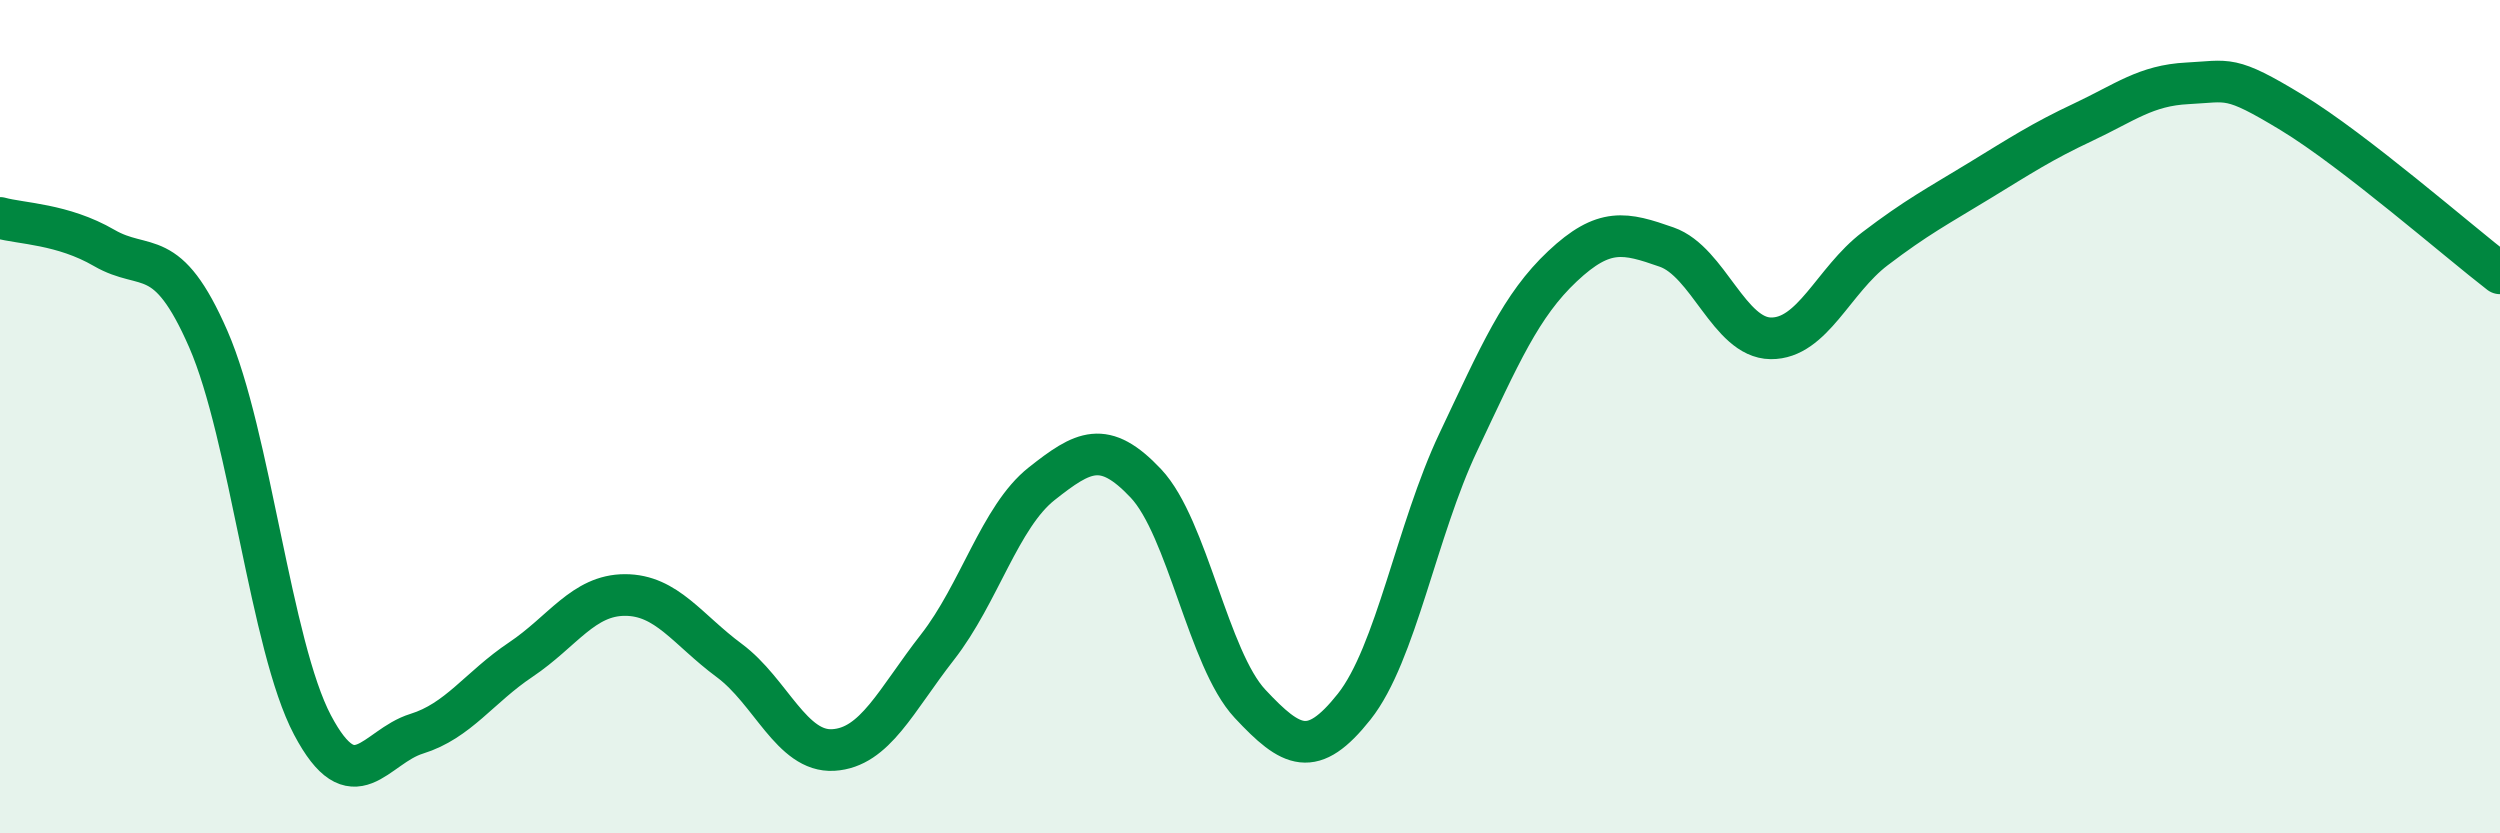
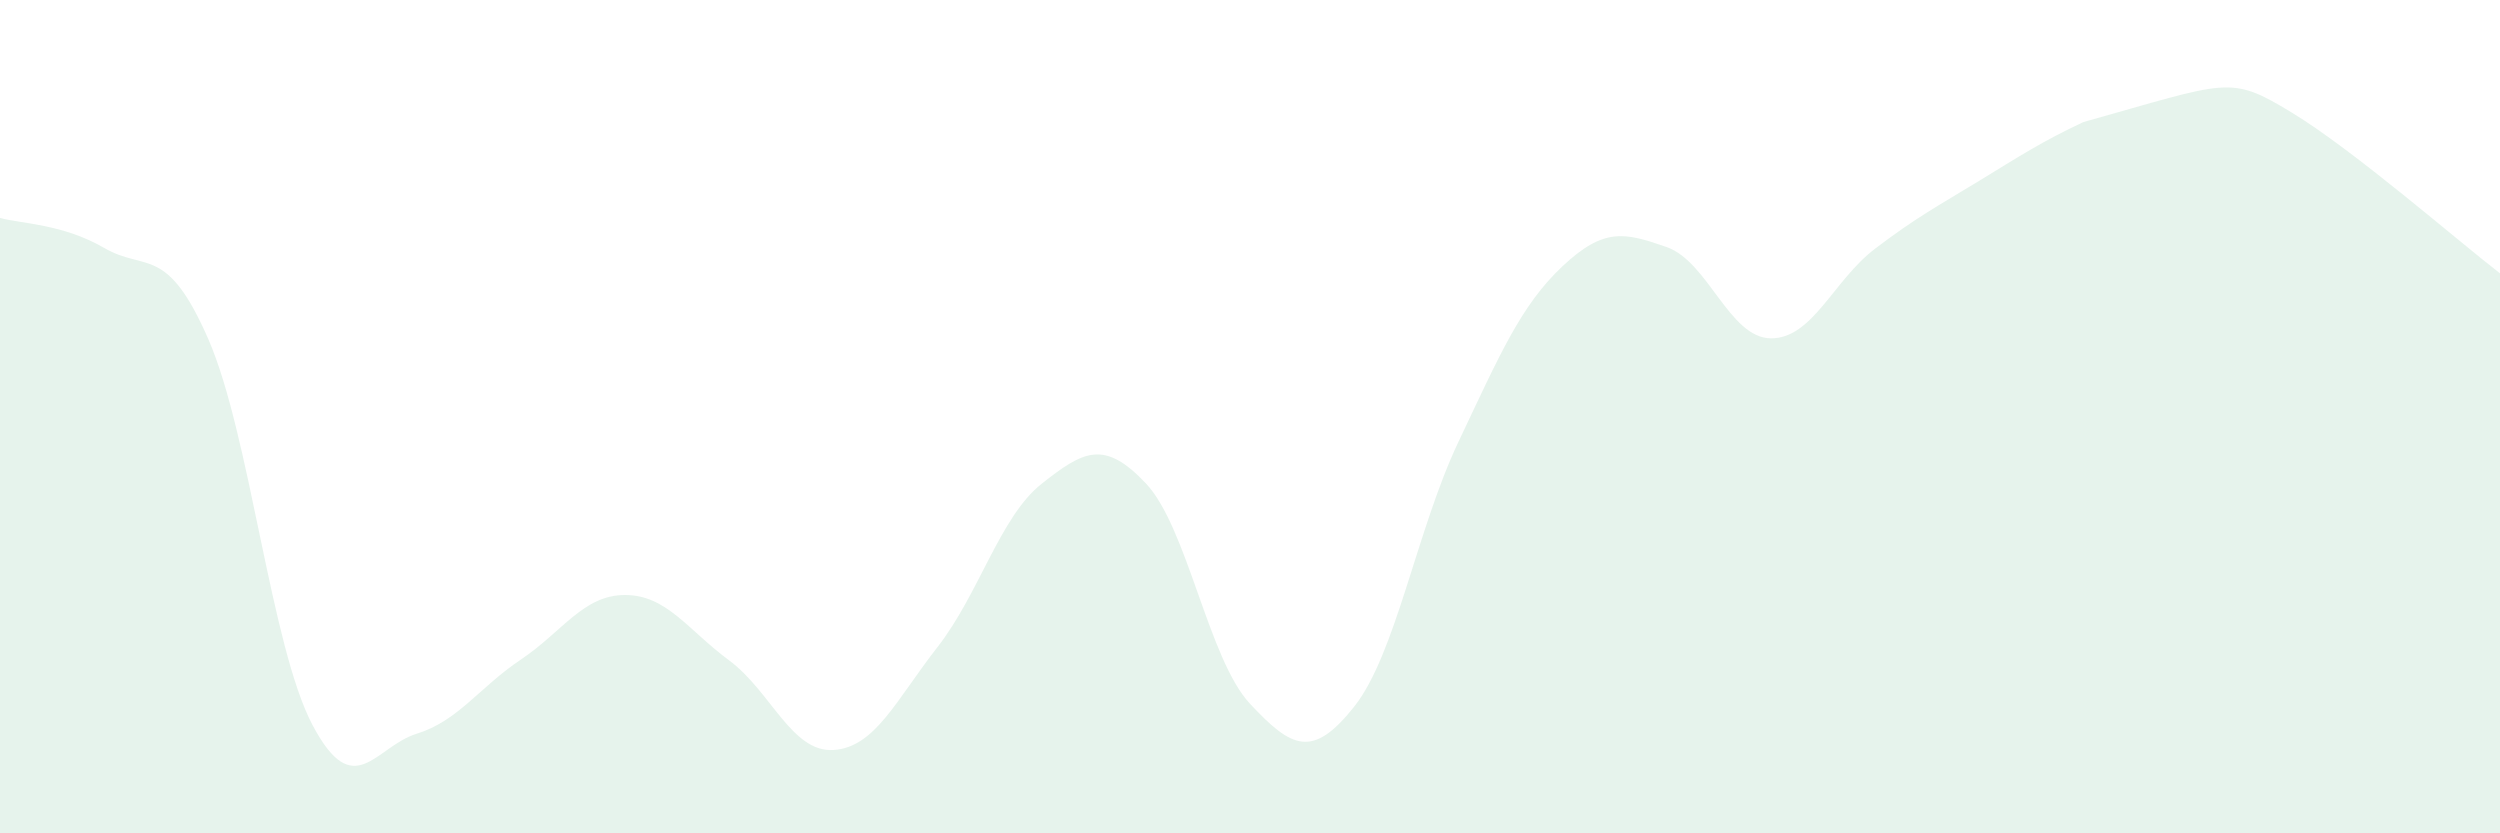
<svg xmlns="http://www.w3.org/2000/svg" width="60" height="20" viewBox="0 0 60 20">
-   <path d="M 0,5.23 C 0.5,5.37 1.5,5.37 2.5,5.95 C 3.5,6.53 4,5.85 5,8.14 C 6,10.43 6.5,15.51 7.5,17.4 C 8.5,19.29 9,17.92 10,17.61 C 11,17.3 11.5,16.5 12.5,15.83 C 13.5,15.16 14,14.28 15,14.28 C 16,14.28 16.5,15.11 17.5,15.85 C 18.5,16.59 19,18.06 20,18 C 21,17.94 21.5,16.81 22.5,15.53 C 23.5,14.25 24,12.4 25,11.61 C 26,10.82 26.5,10.54 27.5,11.6 C 28.5,12.66 29,15.82 30,16.89 C 31,17.96 31.5,18.22 32.5,16.96 C 33.5,15.7 34,12.72 35,10.61 C 36,8.5 36.5,7.33 37.5,6.39 C 38.5,5.45 39,5.58 40,5.93 C 41,6.28 41.5,8.11 42.5,8.12 C 43.5,8.13 44,6.73 45,5.97 C 46,5.21 46.5,4.95 47.5,4.34 C 48.5,3.73 49,3.4 50,2.93 C 51,2.46 51.5,2.05 52.5,2 C 53.5,1.95 53.5,1.79 55,2.7 C 56.5,3.61 59,5.79 60,6.56L60 20L0 20Z" fill="#008740" opacity="0.1" stroke-linecap="round" stroke-linejoin="round" />
-   <path d="M 0,5.23 C 0.5,5.37 1.5,5.37 2.5,5.95 C 3.5,6.53 4,5.85 5,8.14 C 6,10.43 6.5,15.51 7.5,17.4 C 8.5,19.29 9,17.92 10,17.61 C 11,17.3 11.5,16.5 12.5,15.83 C 13.5,15.16 14,14.28 15,14.28 C 16,14.28 16.5,15.11 17.5,15.85 C 18.5,16.59 19,18.06 20,18 C 21,17.94 21.5,16.81 22.5,15.53 C 23.5,14.25 24,12.4 25,11.61 C 26,10.82 26.5,10.54 27.5,11.6 C 28.5,12.66 29,15.82 30,16.89 C 31,17.96 31.5,18.22 32.5,16.96 C 33.5,15.7 34,12.72 35,10.61 C 36,8.5 36.5,7.33 37.5,6.39 C 38.5,5.45 39,5.58 40,5.93 C 41,6.28 41.5,8.11 42.5,8.12 C 43.5,8.13 44,6.73 45,5.97 C 46,5.21 46.5,4.95 47.5,4.34 C 48.5,3.73 49,3.4 50,2.93 C 51,2.46 51.5,2.05 52.5,2 C 53.5,1.95 53.5,1.79 55,2.7 C 56.5,3.61 59,5.79 60,6.56" stroke="#008740" stroke-width="1" fill="none" stroke-linecap="round" stroke-linejoin="round" />
+   <path d="M 0,5.23 C 0.5,5.37 1.5,5.37 2.5,5.95 C 3.5,6.53 4,5.85 5,8.14 C 6,10.43 6.5,15.51 7.5,17.4 C 8.5,19.29 9,17.92 10,17.61 C 11,17.3 11.5,16.5 12.5,15.83 C 13.5,15.16 14,14.28 15,14.28 C 16,14.28 16.5,15.11 17.5,15.85 C 18.5,16.59 19,18.06 20,18 C 21,17.94 21.5,16.81 22.5,15.53 C 23.5,14.25 24,12.4 25,11.61 C 26,10.82 26.5,10.54 27.5,11.6 C 28.5,12.66 29,15.82 30,16.89 C 31,17.96 31.5,18.22 32.5,16.96 C 33.5,15.7 34,12.72 35,10.61 C 36,8.5 36.5,7.33 37.5,6.39 C 38.5,5.45 39,5.58 40,5.93 C 41,6.28 41.5,8.11 42.5,8.12 C 43.5,8.13 44,6.73 45,5.97 C 46,5.21 46.5,4.95 47.5,4.34 C 48.5,3.73 49,3.4 50,2.93 C 53.5,1.95 53.5,1.79 55,2.7 C 56.5,3.61 59,5.79 60,6.56L60 20L0 20Z" fill="#008740" opacity="0.1" stroke-linecap="round" stroke-linejoin="round" />
</svg>